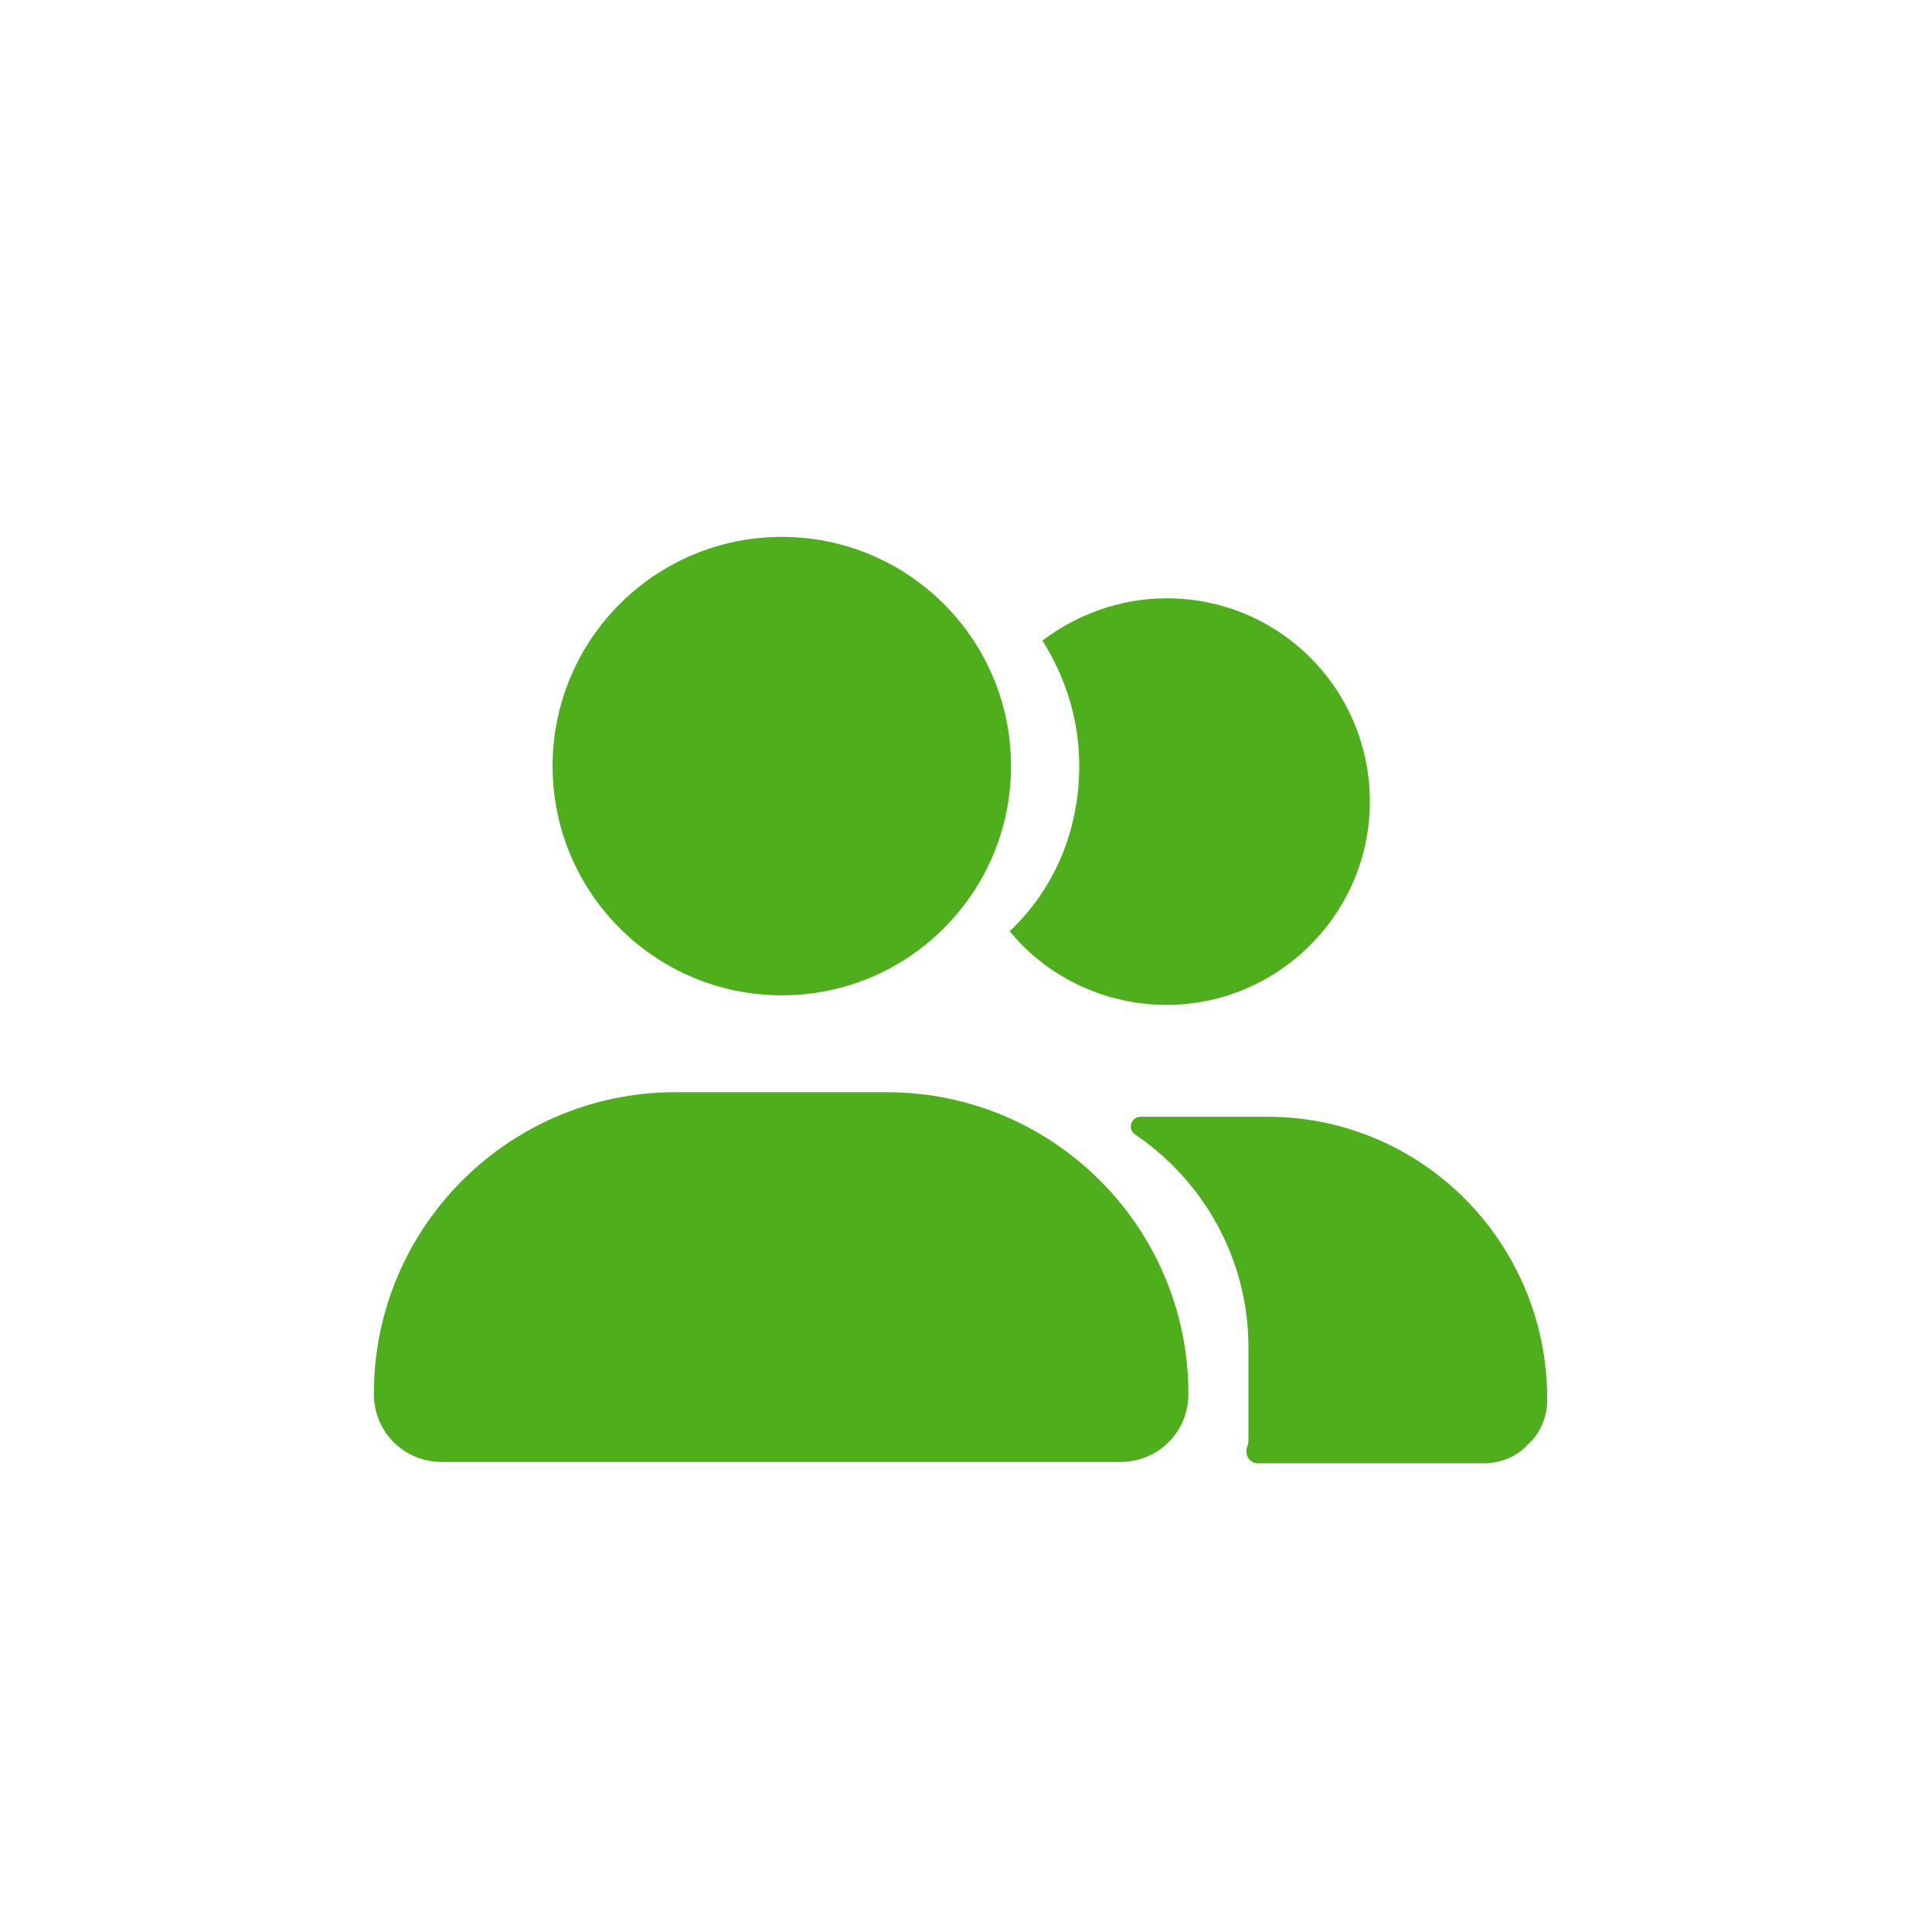
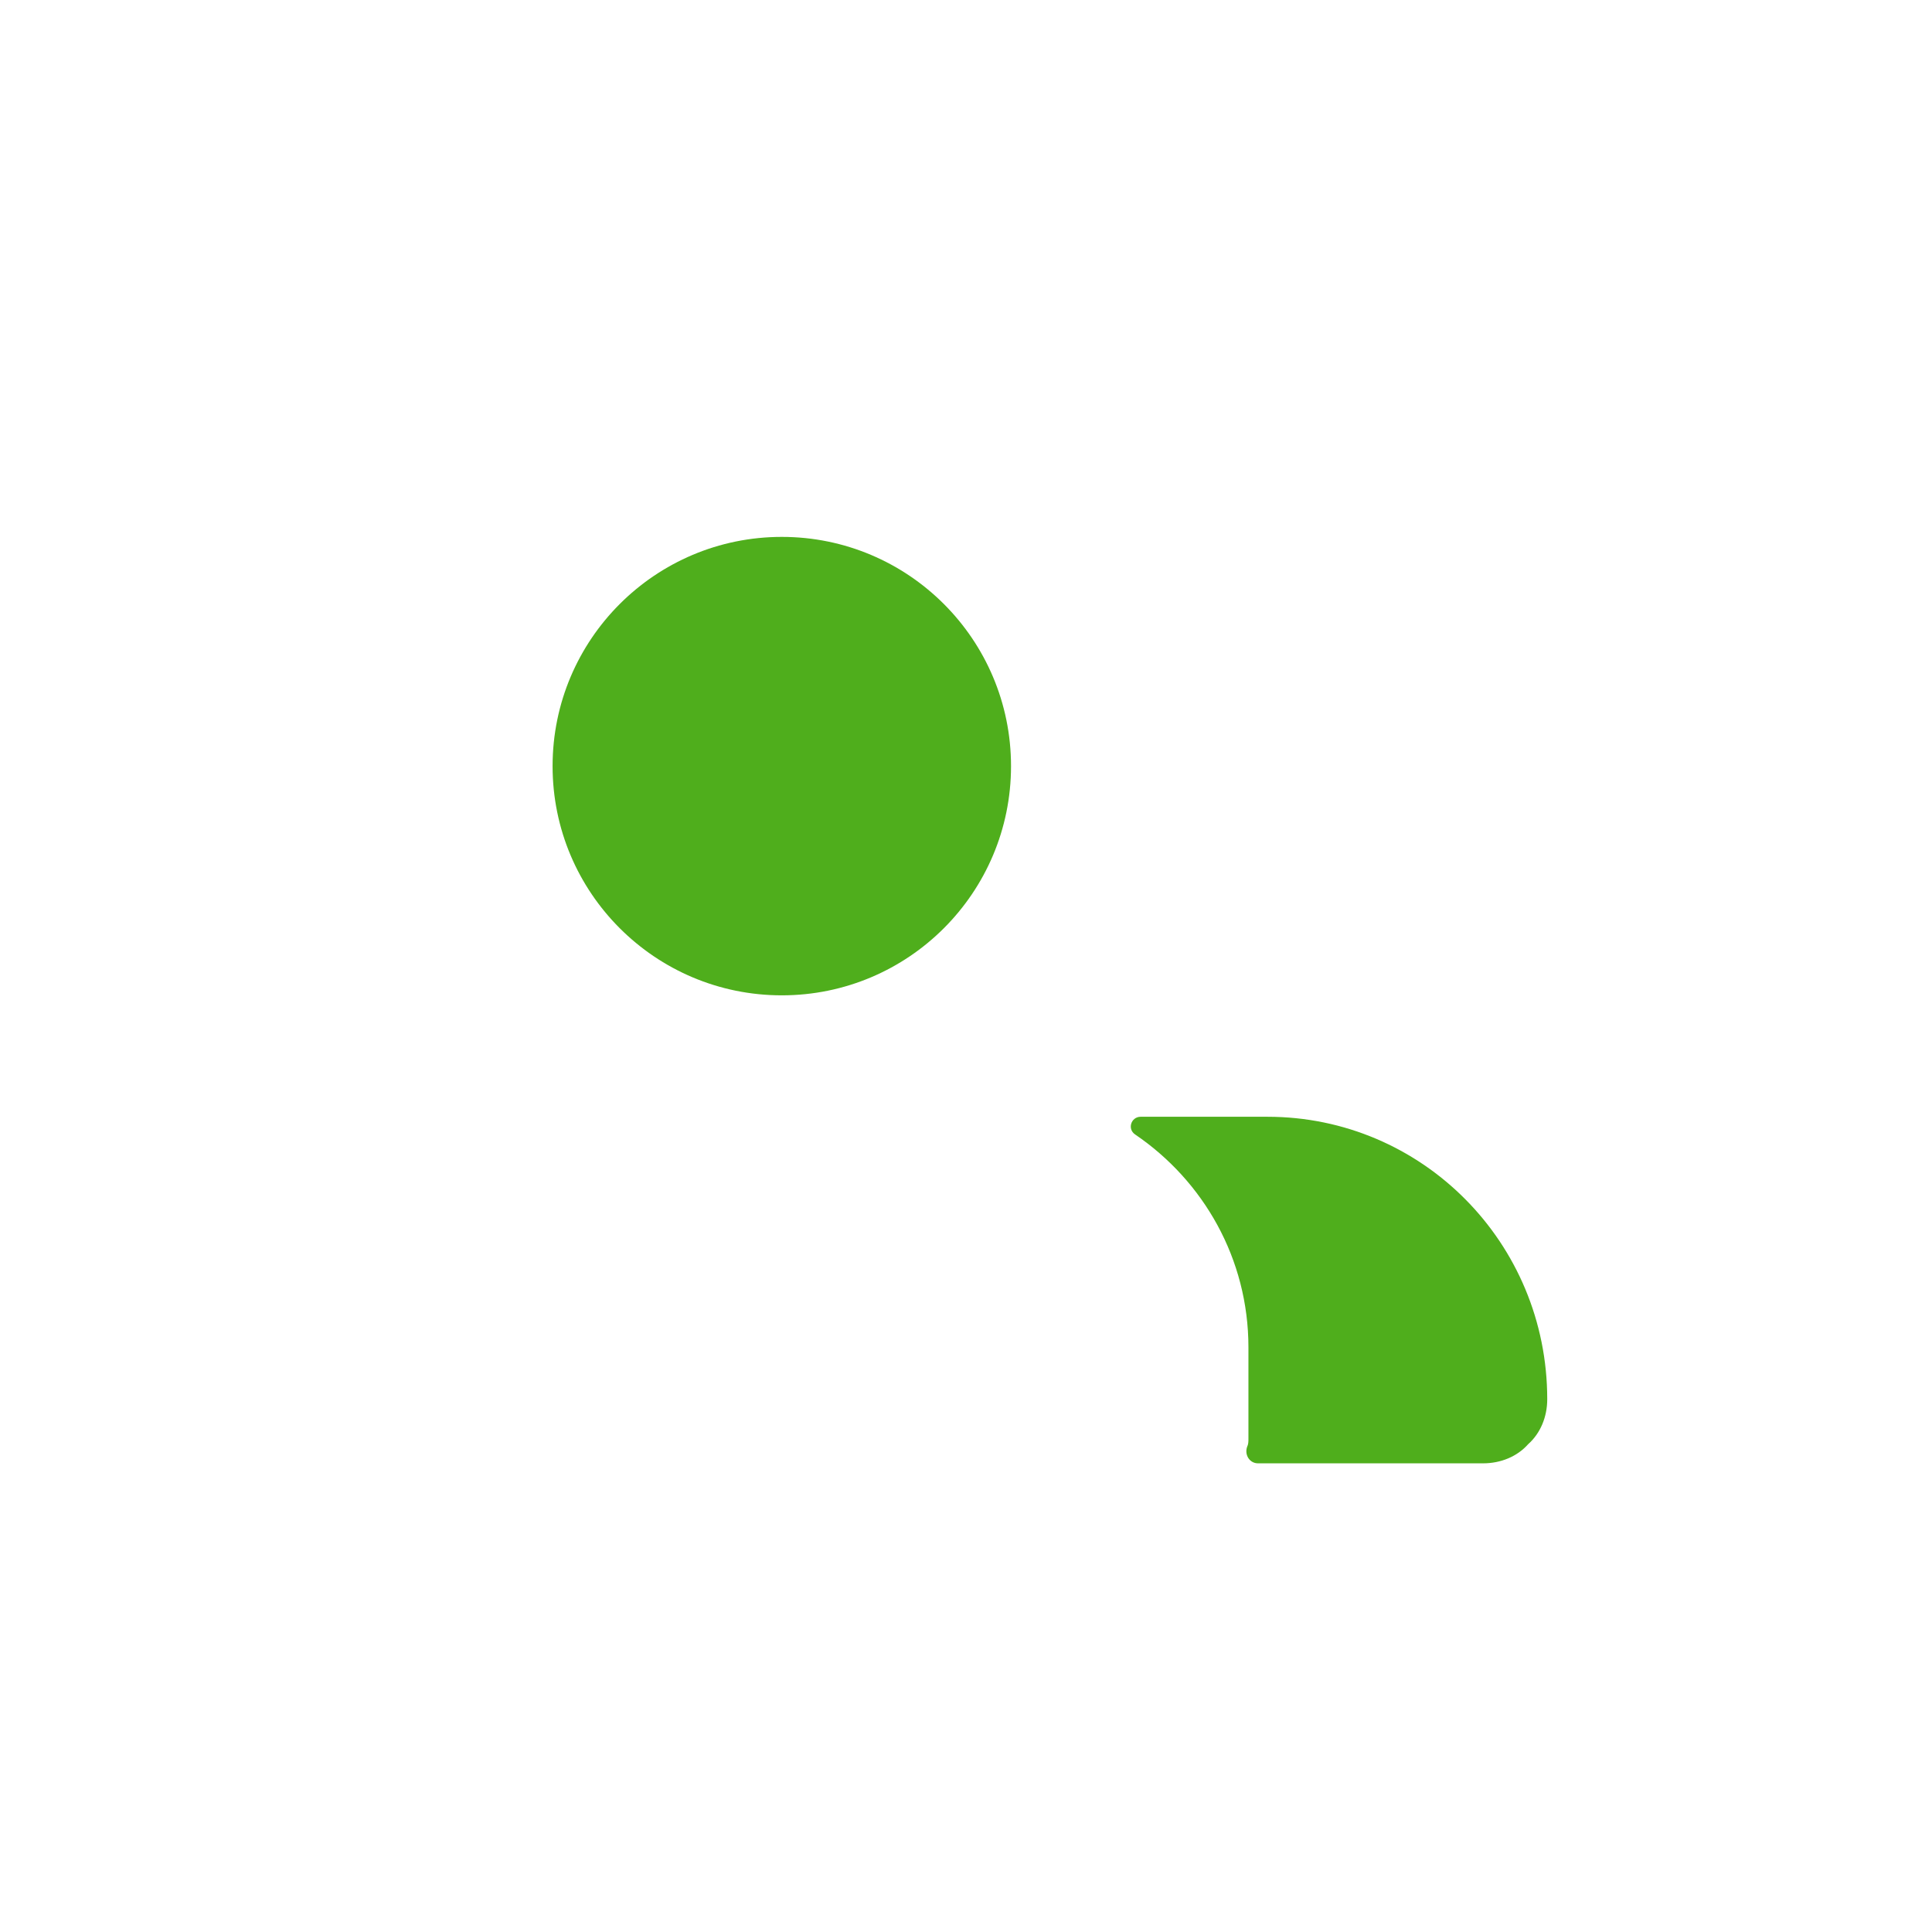
<svg xmlns="http://www.w3.org/2000/svg" version="1.1" id="Layer_1" width="60" height="60" x="0px" y="0px" viewBox="0 0 141.6 105.7" style="enable-background:new 0 0 141.6 105.7;" xml:space="preserve">
  <style type="text/css">
	.st0{fill:#4FAE1C;}
</style>
  <g>
    <circle class="st0" cx="57.3" cy="38.2" r="16.8" />
-     <path class="st0" d="M82.1,89.2H32.4c-2.8,0-5-2.2-5-5v0c0-12.2,9.9-22.1,22.1-22.1H65c12.2,0,22.1,9.9,22.1,22.1v0   C87.1,87,84.9,89.2,82.1,89.2z" />
-     <path class="st0" d="M100.4,40.8c0,8.2-6.7,14.9-14.9,14.9c-4.6,0-8.8-2.1-11.5-5.4c3.2-3,5.1-7.3,5.1-12.1c0-3.4-1-6.5-2.7-9.2   c2.5-1.9,5.7-3.1,9.1-3.1C93.8,25.9,100.4,32.6,100.4,40.8z" />
    <path class="st0" d="M113.4,84.6c0,1.3-0.5,2.5-1.4,3.3c-0.8,0.9-2,1.4-3.3,1.4H92.2c-0.6,0-1-0.6-0.8-1.2c0.1-0.2,0.1-0.4,0.1-0.6   v-6.7c0-6.5-3.3-12.2-8.3-15.6c-0.6-0.4-0.3-1.3,0.4-1.3h9.3C104.2,63.9,113.4,73.1,113.4,84.6z" />
  </g>
</svg>